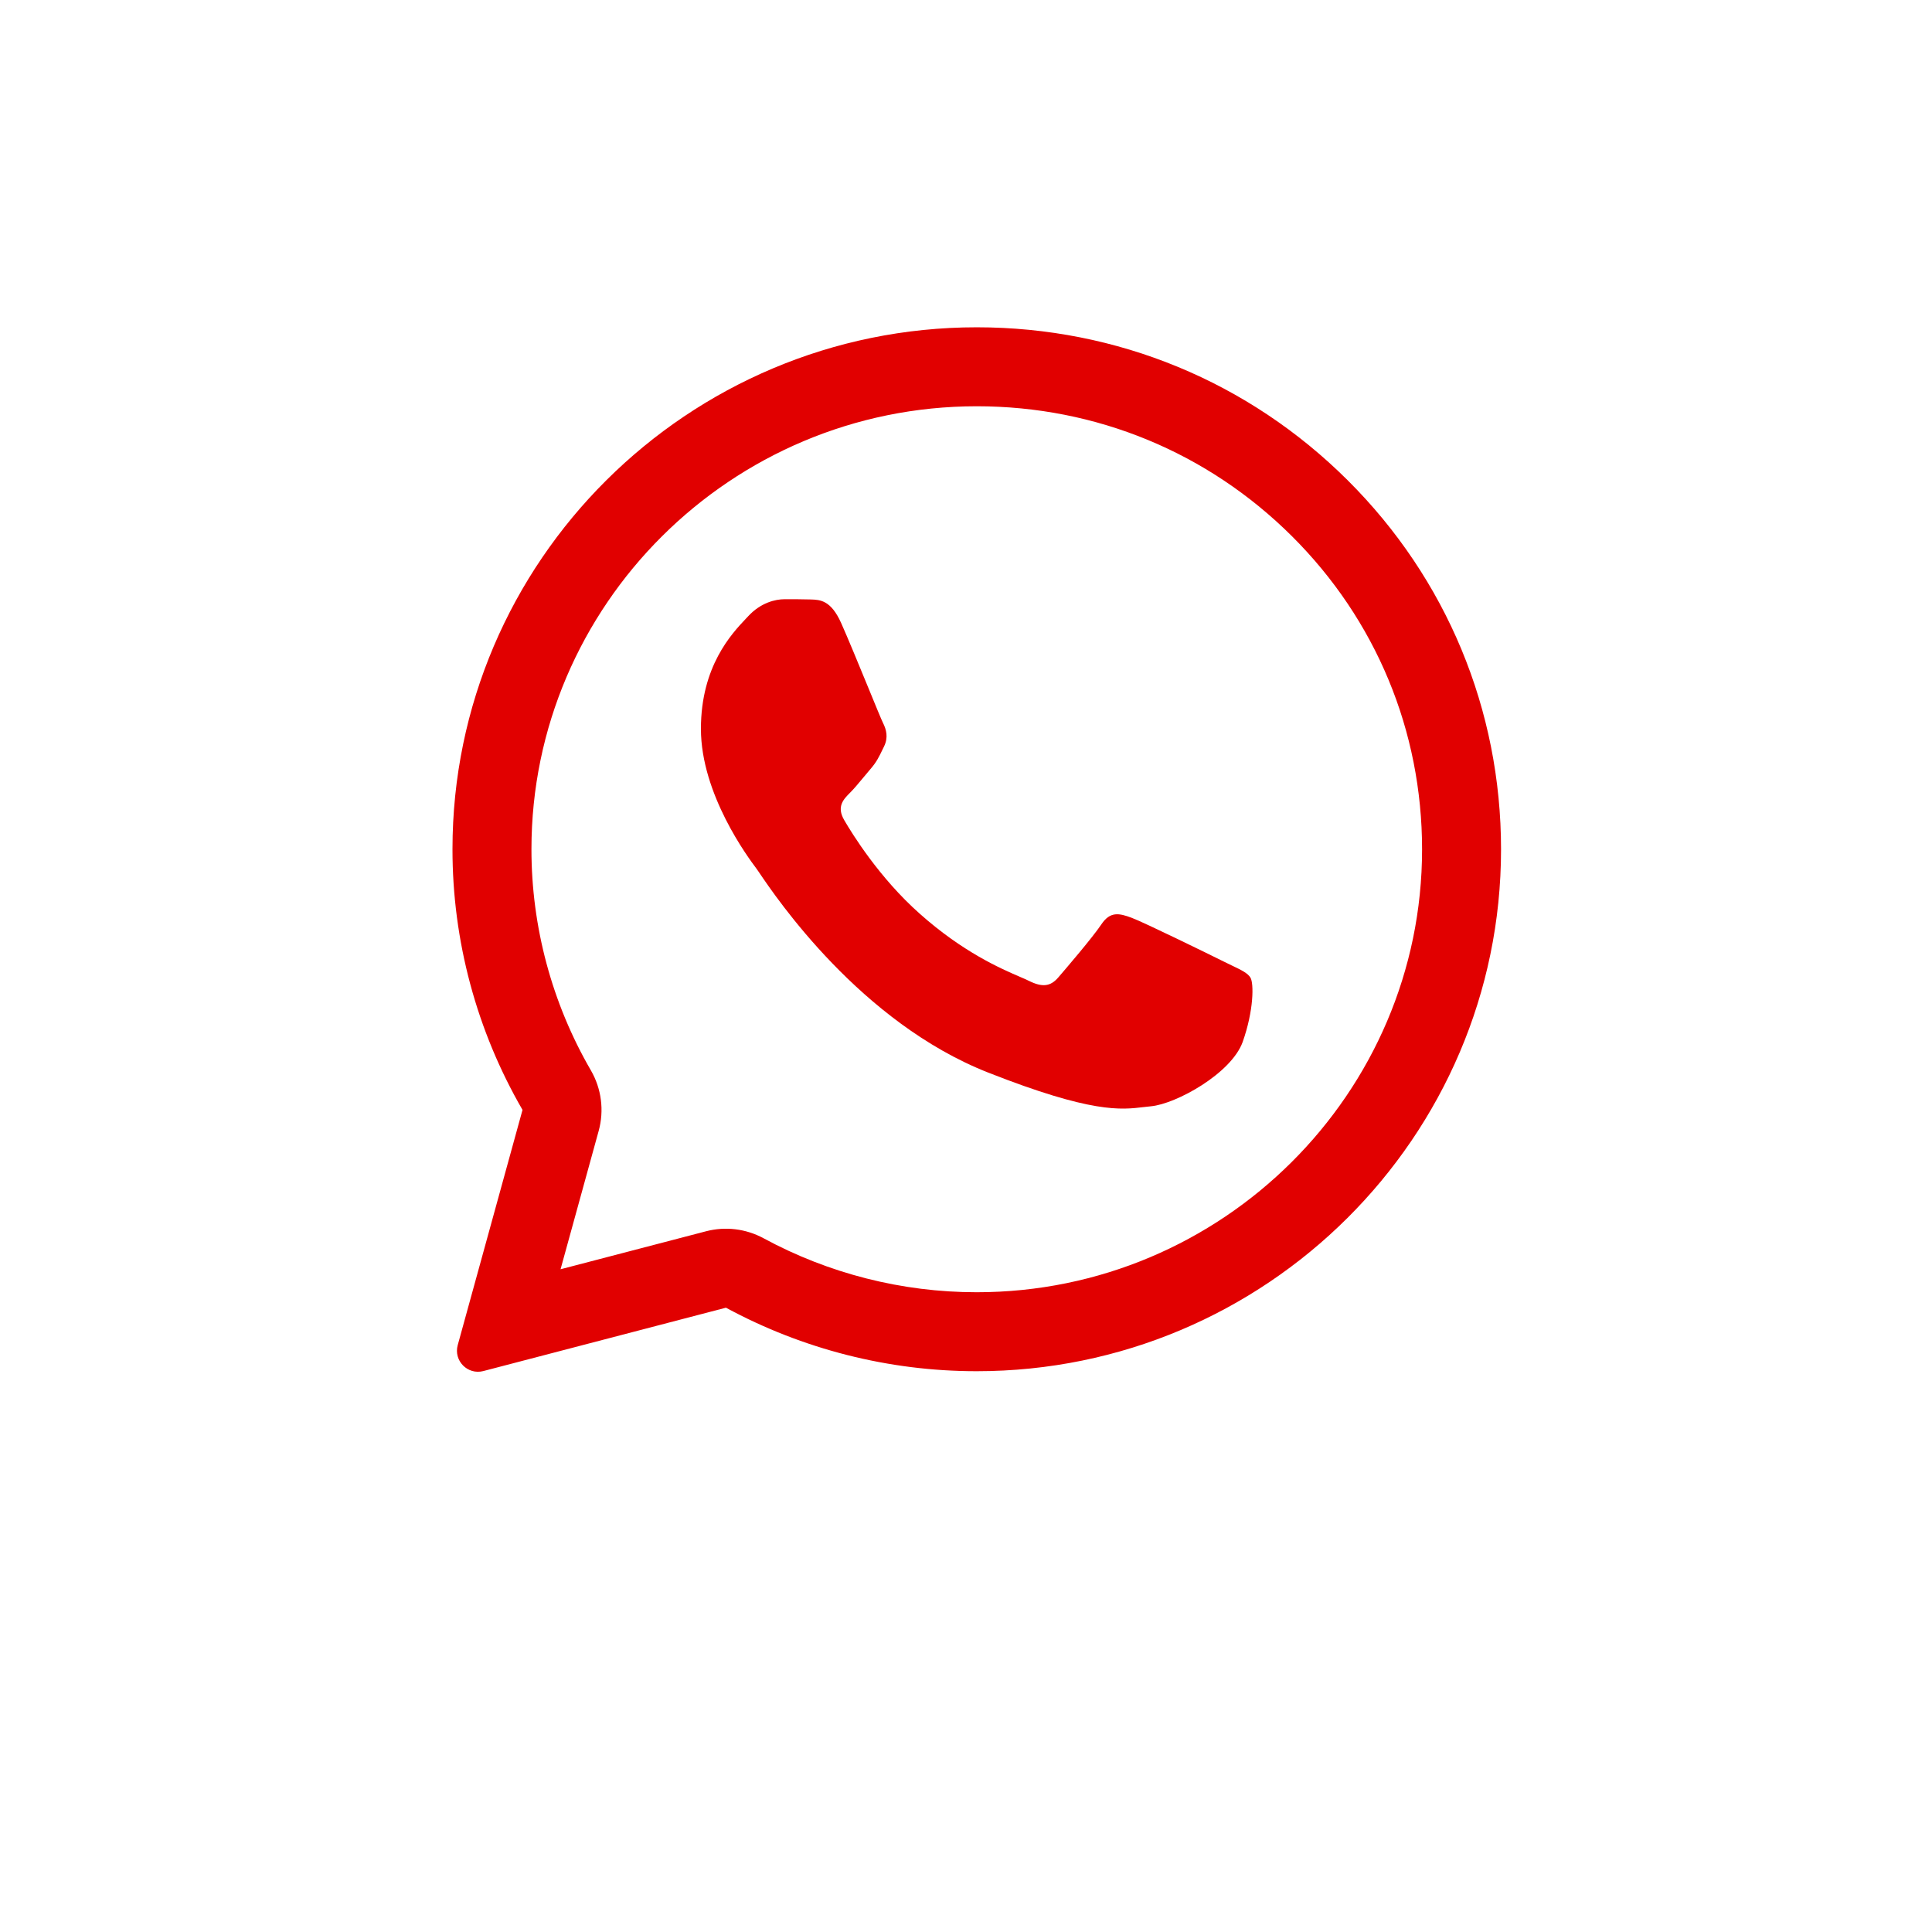
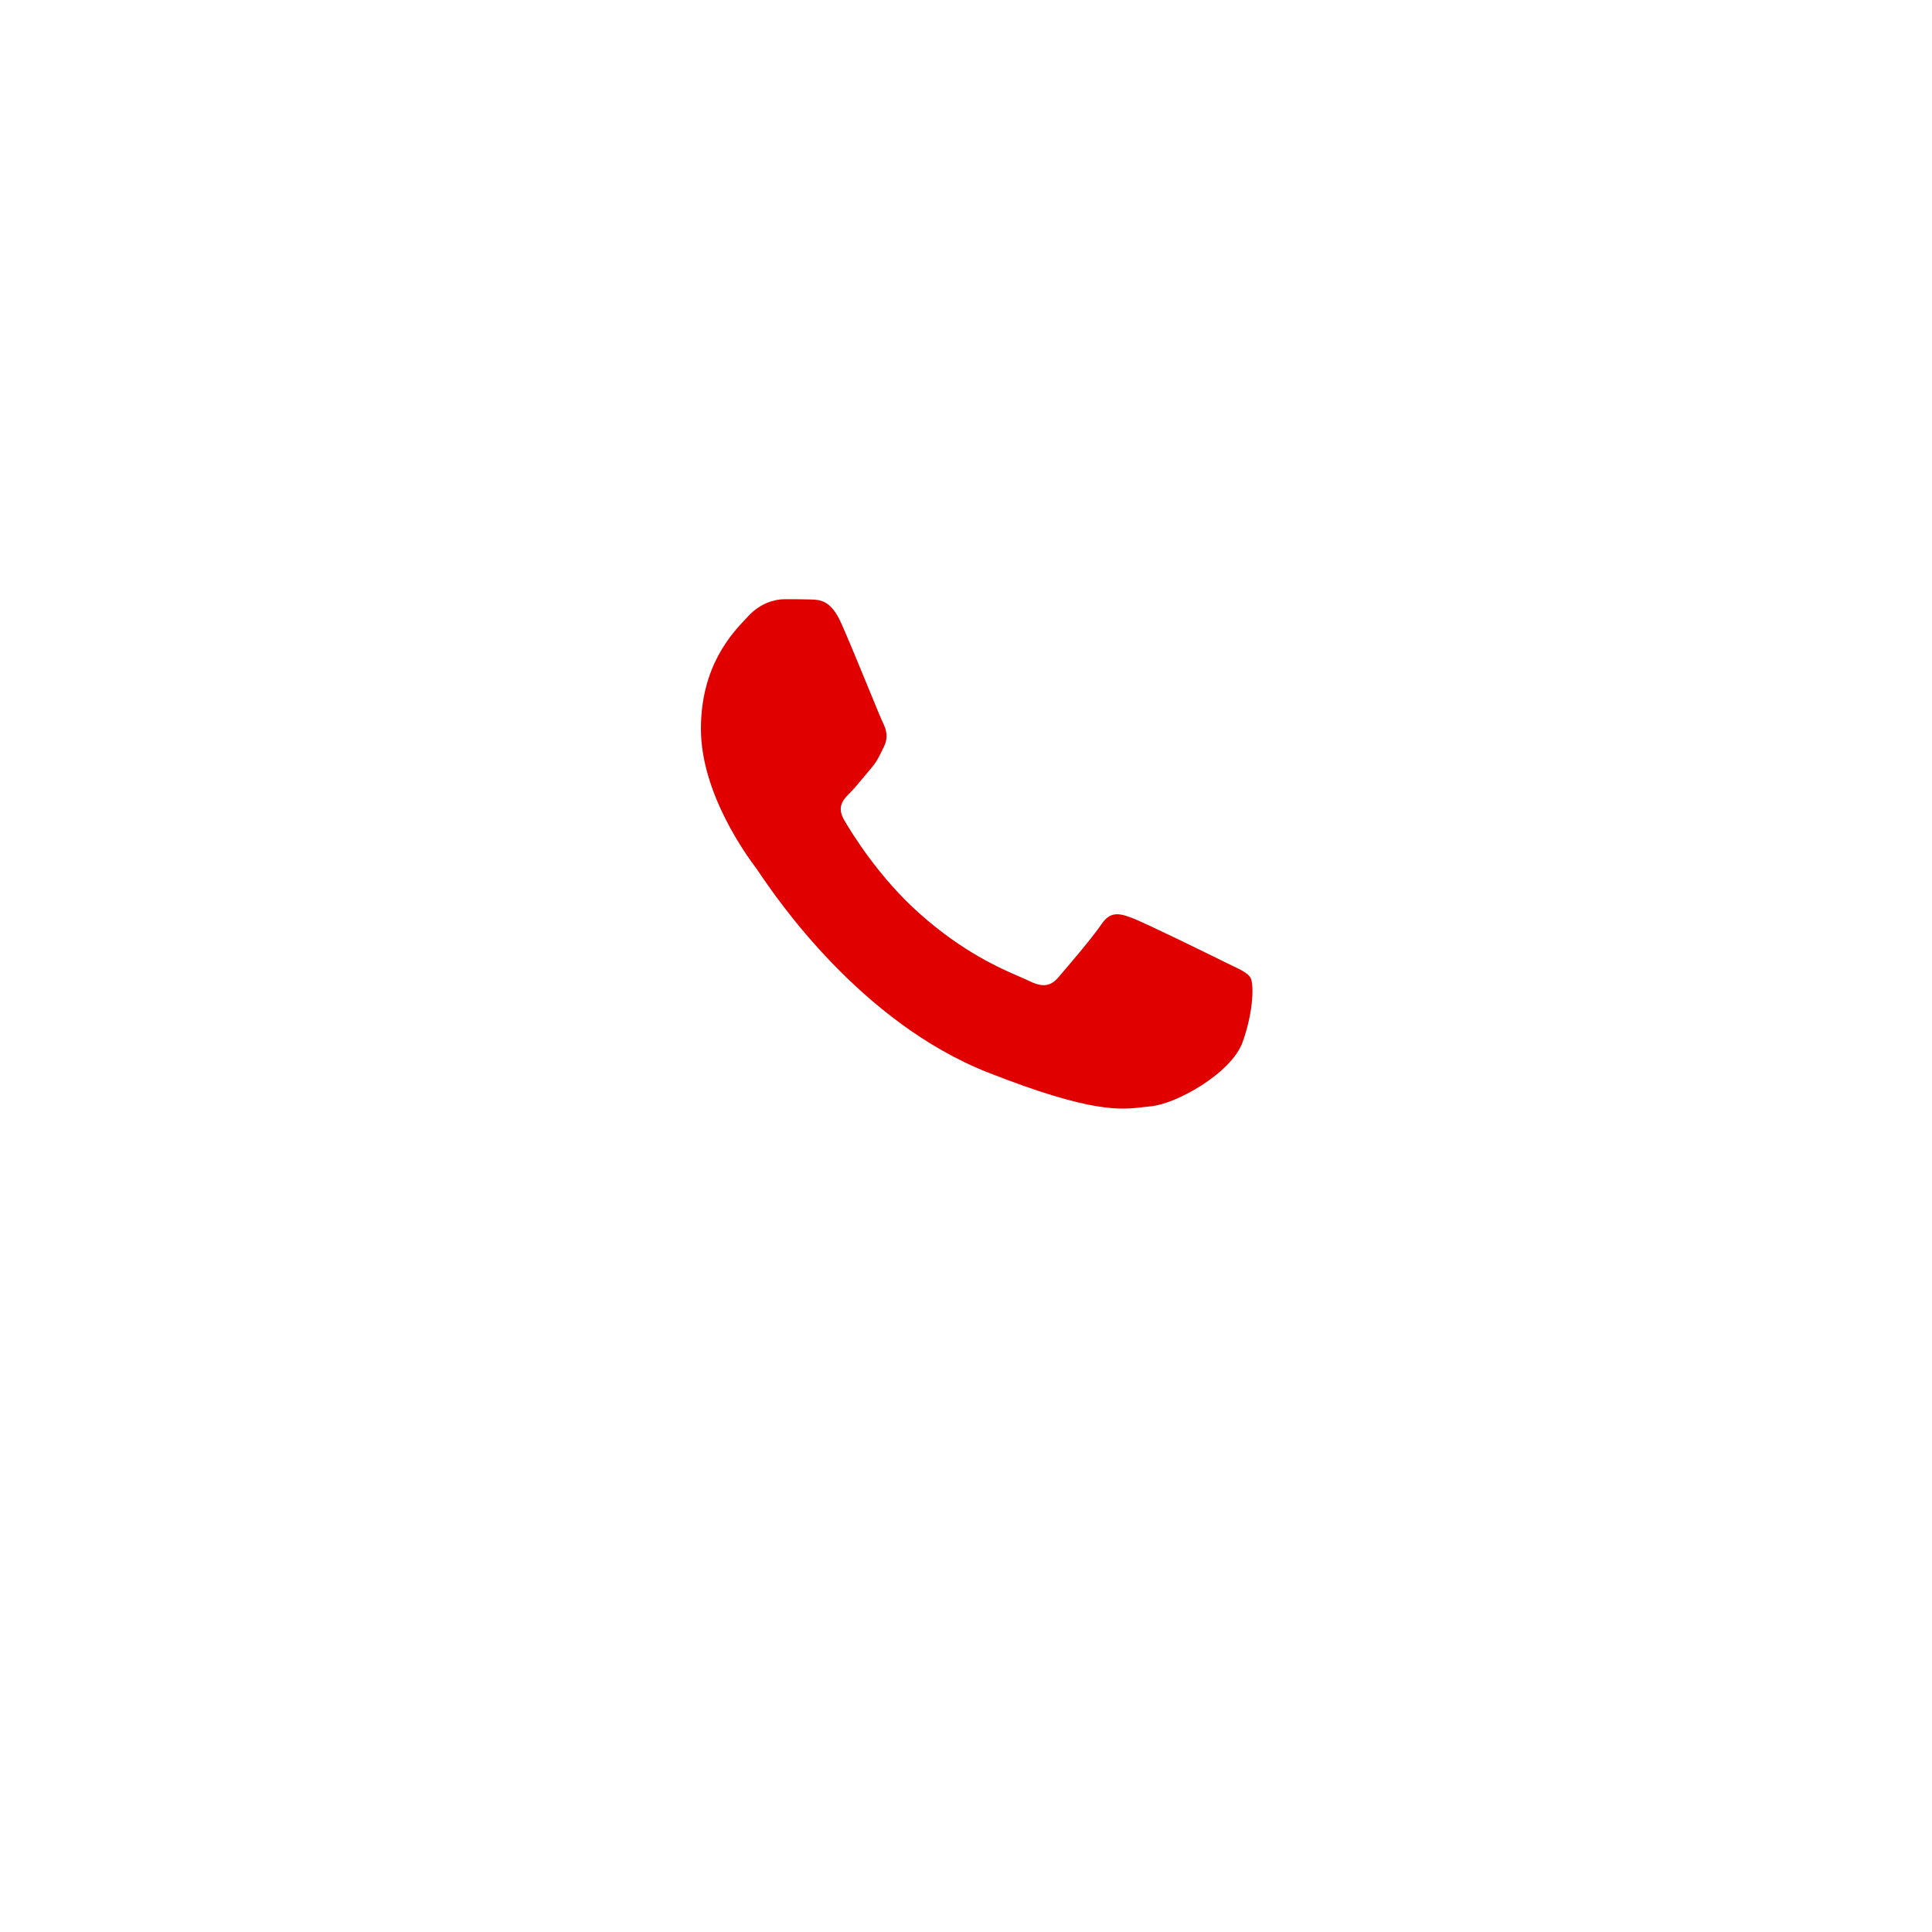
<svg xmlns="http://www.w3.org/2000/svg" width="64" height="64" viewBox="0 0 64 64" fill="none">
  <g filter="url(#filter0_d_64_10)">
    <circle cx="32" cy="28" r="28" fill="white" />
  </g>
  <path d="M26.852 19.858C27.171 19.867 27.524 19.884 27.861 20.631C28.084 21.129 28.46 22.044 28.767 22.79C29.005 23.371 29.201 23.849 29.25 23.946C29.362 24.169 29.431 24.427 29.285 24.728C29.267 24.763 29.251 24.797 29.235 24.83C29.118 25.074 29.034 25.247 28.836 25.475C28.755 25.568 28.67 25.671 28.586 25.773C28.437 25.952 28.29 26.13 28.163 26.256C27.939 26.479 27.706 26.72 27.965 27.166C28.224 27.613 29.129 29.081 30.467 30.267C31.904 31.547 33.155 32.086 33.787 32.359C33.909 32.411 34.009 32.454 34.082 32.491C34.53 32.714 34.798 32.68 35.057 32.379C35.316 32.078 36.178 31.074 36.48 30.627C36.774 30.181 37.075 30.249 37.49 30.404C37.904 30.558 40.112 31.64 40.561 31.864C40.65 31.908 40.733 31.948 40.81 31.985C41.122 32.134 41.334 32.236 41.424 32.388C41.536 32.577 41.536 33.47 41.165 34.517C40.785 35.565 38.956 36.57 38.128 36.647C38.05 36.654 37.972 36.664 37.891 36.673C37.132 36.765 36.169 36.882 32.736 35.531C28.506 33.867 25.713 29.74 25.149 28.905C25.104 28.84 25.073 28.794 25.057 28.772L25.047 28.759C24.791 28.416 23.219 26.313 23.219 24.144C23.219 22.068 24.242 20.988 24.708 20.495C24.738 20.464 24.765 20.435 24.79 20.408C25.204 19.962 25.687 19.85 25.989 19.85C26.291 19.85 26.593 19.85 26.852 19.858Z" fill="#E10000" />
-   <path fill-rule="evenodd" clip-rule="evenodd" d="M15.163 44.558C15.02 45.076 15.492 45.554 16.012 45.418L24.048 43.319C26.584 44.693 29.44 45.423 32.348 45.423H32.356C41.924 45.423 49.724 37.669 49.724 28.137C49.724 23.517 47.921 19.172 44.642 15.908C41.364 12.645 37.007 10.842 32.356 10.842C22.788 10.842 14.989 18.596 14.989 28.128C14.987 31.161 15.788 34.14 17.309 36.767L15.163 44.558ZM19.832 37.462C20.018 36.786 19.925 36.063 19.573 35.456C18.282 33.227 17.604 30.699 17.605 28.128C17.605 20.053 24.221 13.458 32.356 13.458C36.315 13.458 40.009 14.988 42.797 17.762C45.581 20.534 47.108 24.212 47.108 28.137C47.108 36.211 40.492 42.807 32.356 42.807H32.348C29.877 42.807 27.449 42.187 25.294 41.019C24.71 40.703 24.029 40.62 23.387 40.788L18.569 42.046L19.832 37.462Z" fill="#E10000" />
  <defs>
    <filter id="filter0_d_64_10" x="0" y="0" width="64" height="64" filterUnits="userSpaceOnUse" color-interpolation-filters="sRGB">
      <feFlood flood-opacity="0" result="BackgroundImageFix" />
      <feColorMatrix in="SourceAlpha" type="matrix" values="0 0 0 0 0 0 0 0 0 0 0 0 0 0 0 0 0 0 127 0" result="hardAlpha" />
      <feOffset dy="4" />
      <feGaussianBlur stdDeviation="2" />
      <feComposite in2="hardAlpha" operator="out" />
      <feColorMatrix type="matrix" values="0 0 0 0 0 0 0 0 0 0 0 0 0 0 0 0 0 0 0.25 0" />
      <feBlend mode="normal" in2="BackgroundImageFix" result="effect1_dropShadow_64_10" />
      <feBlend mode="normal" in="SourceGraphic" in2="effect1_dropShadow_64_10" result="shape" />
    </filter>
  </defs>
</svg>